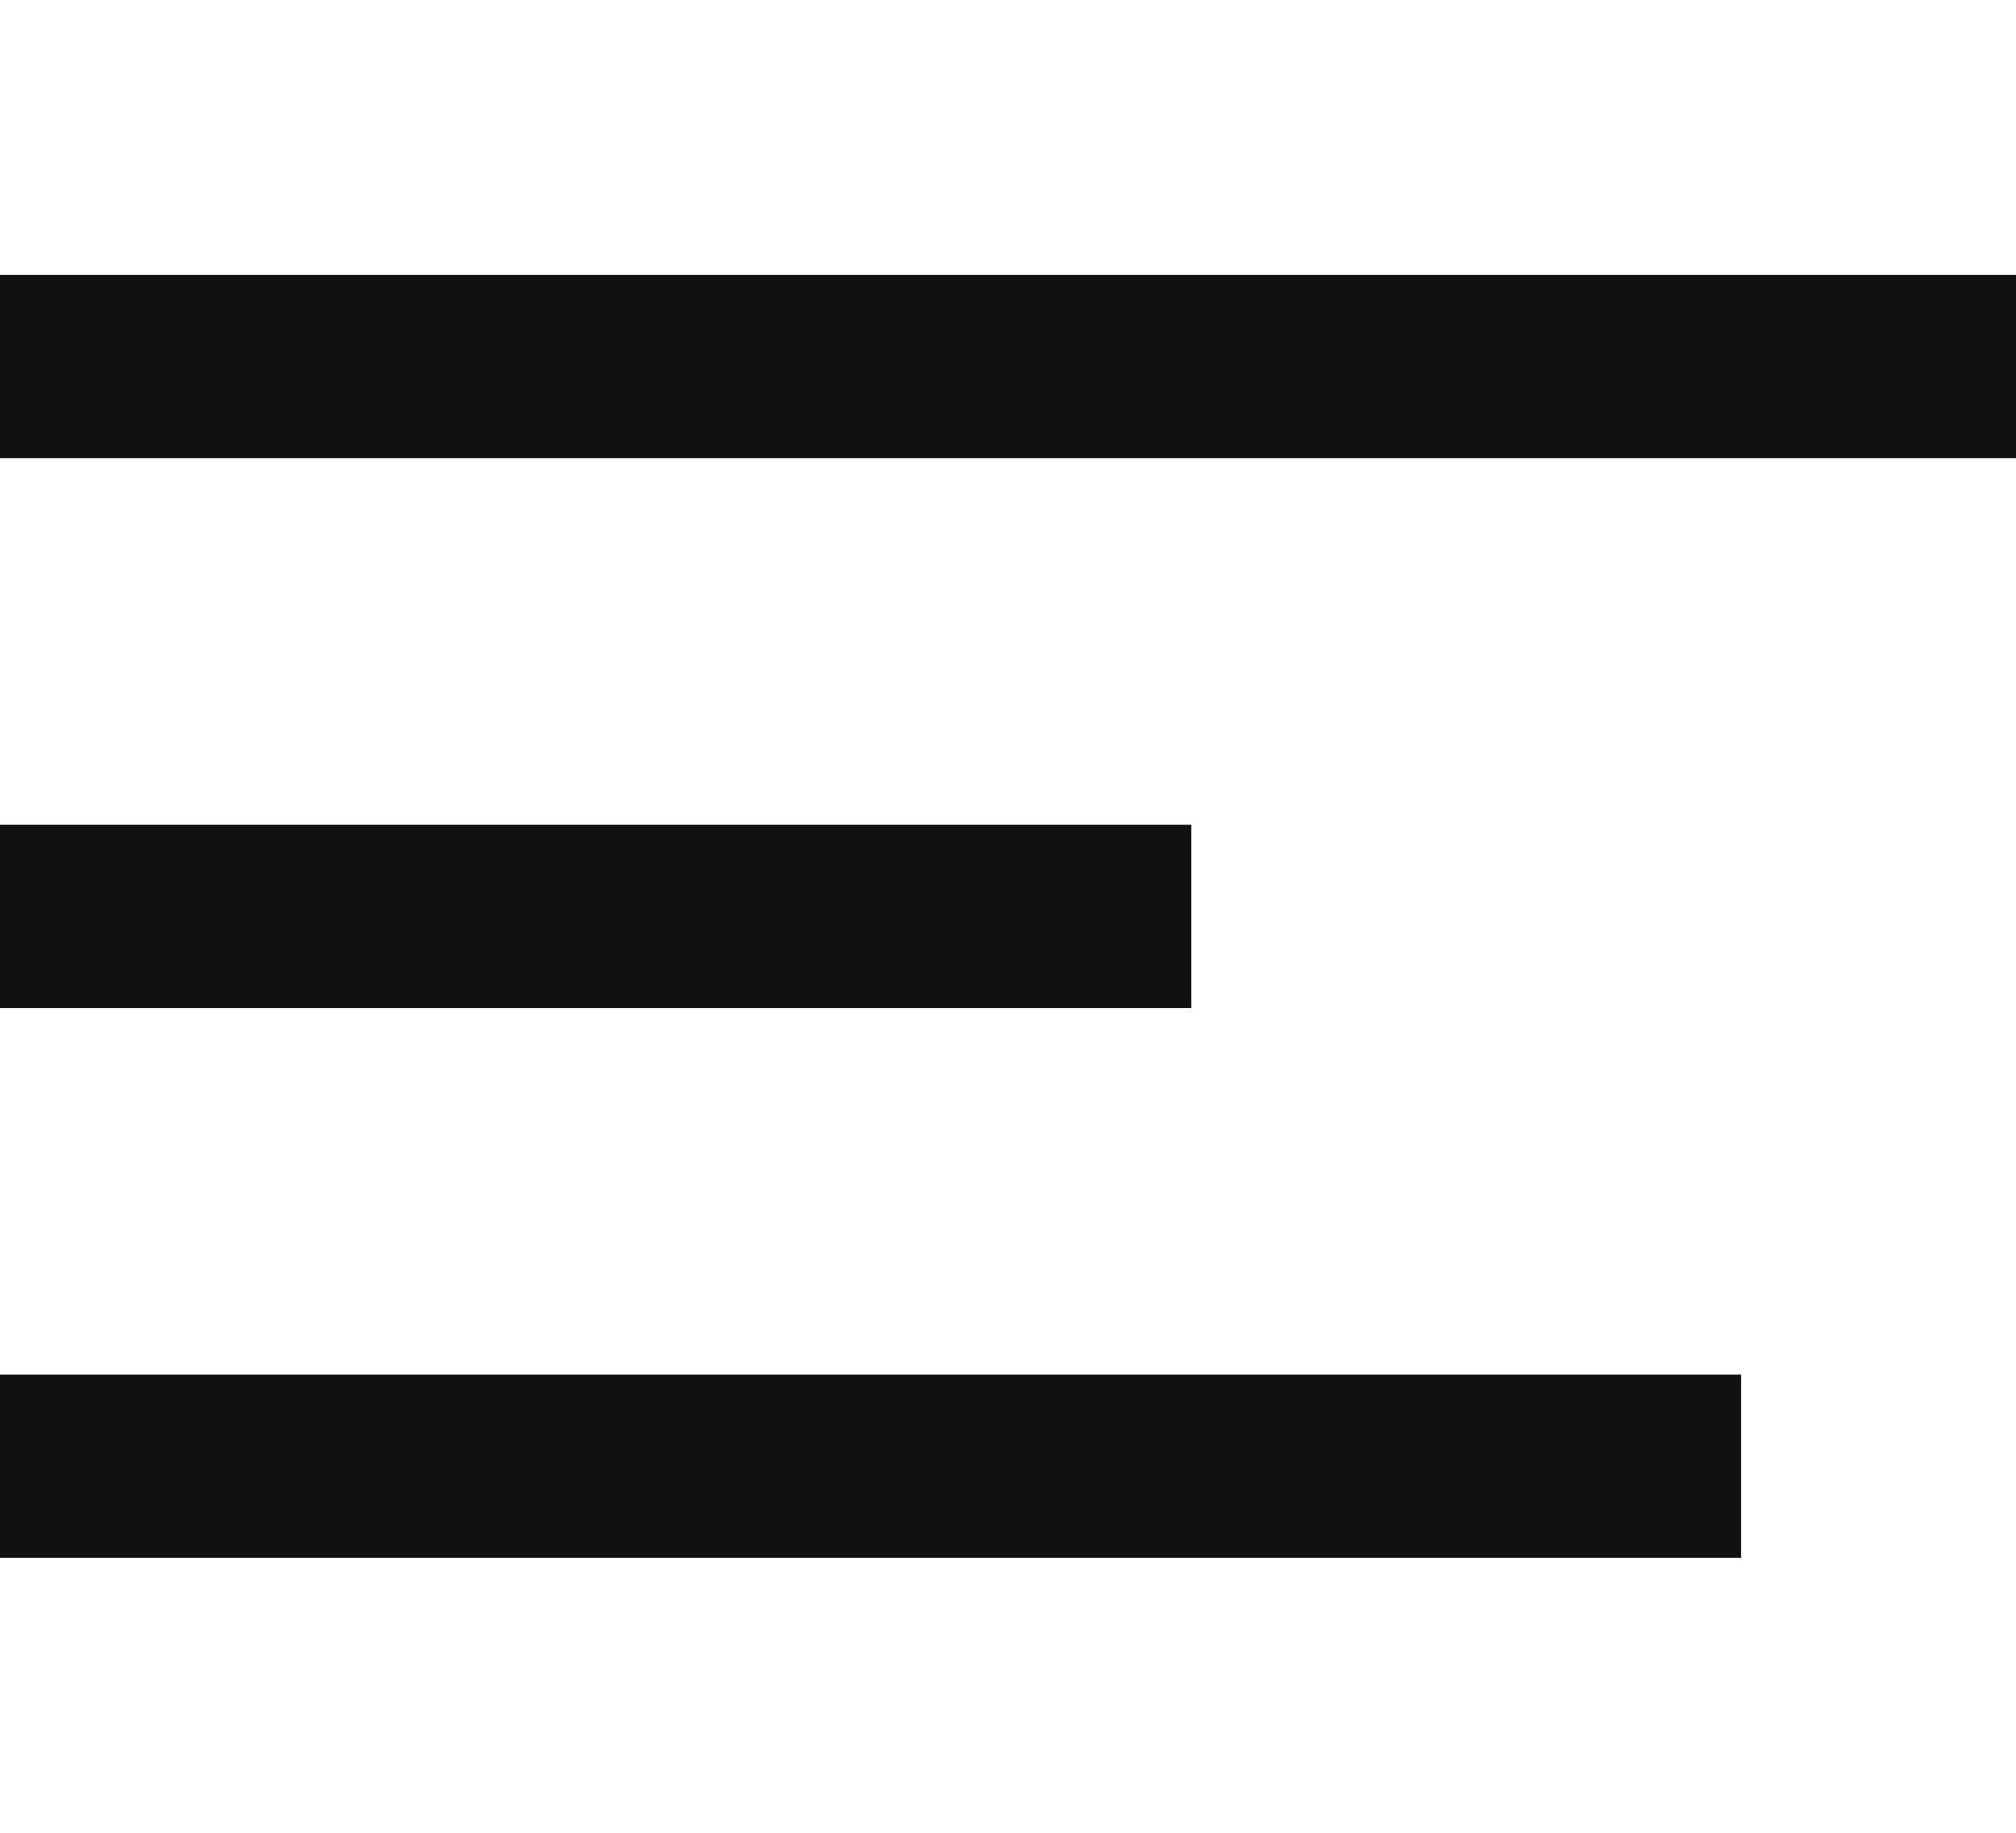
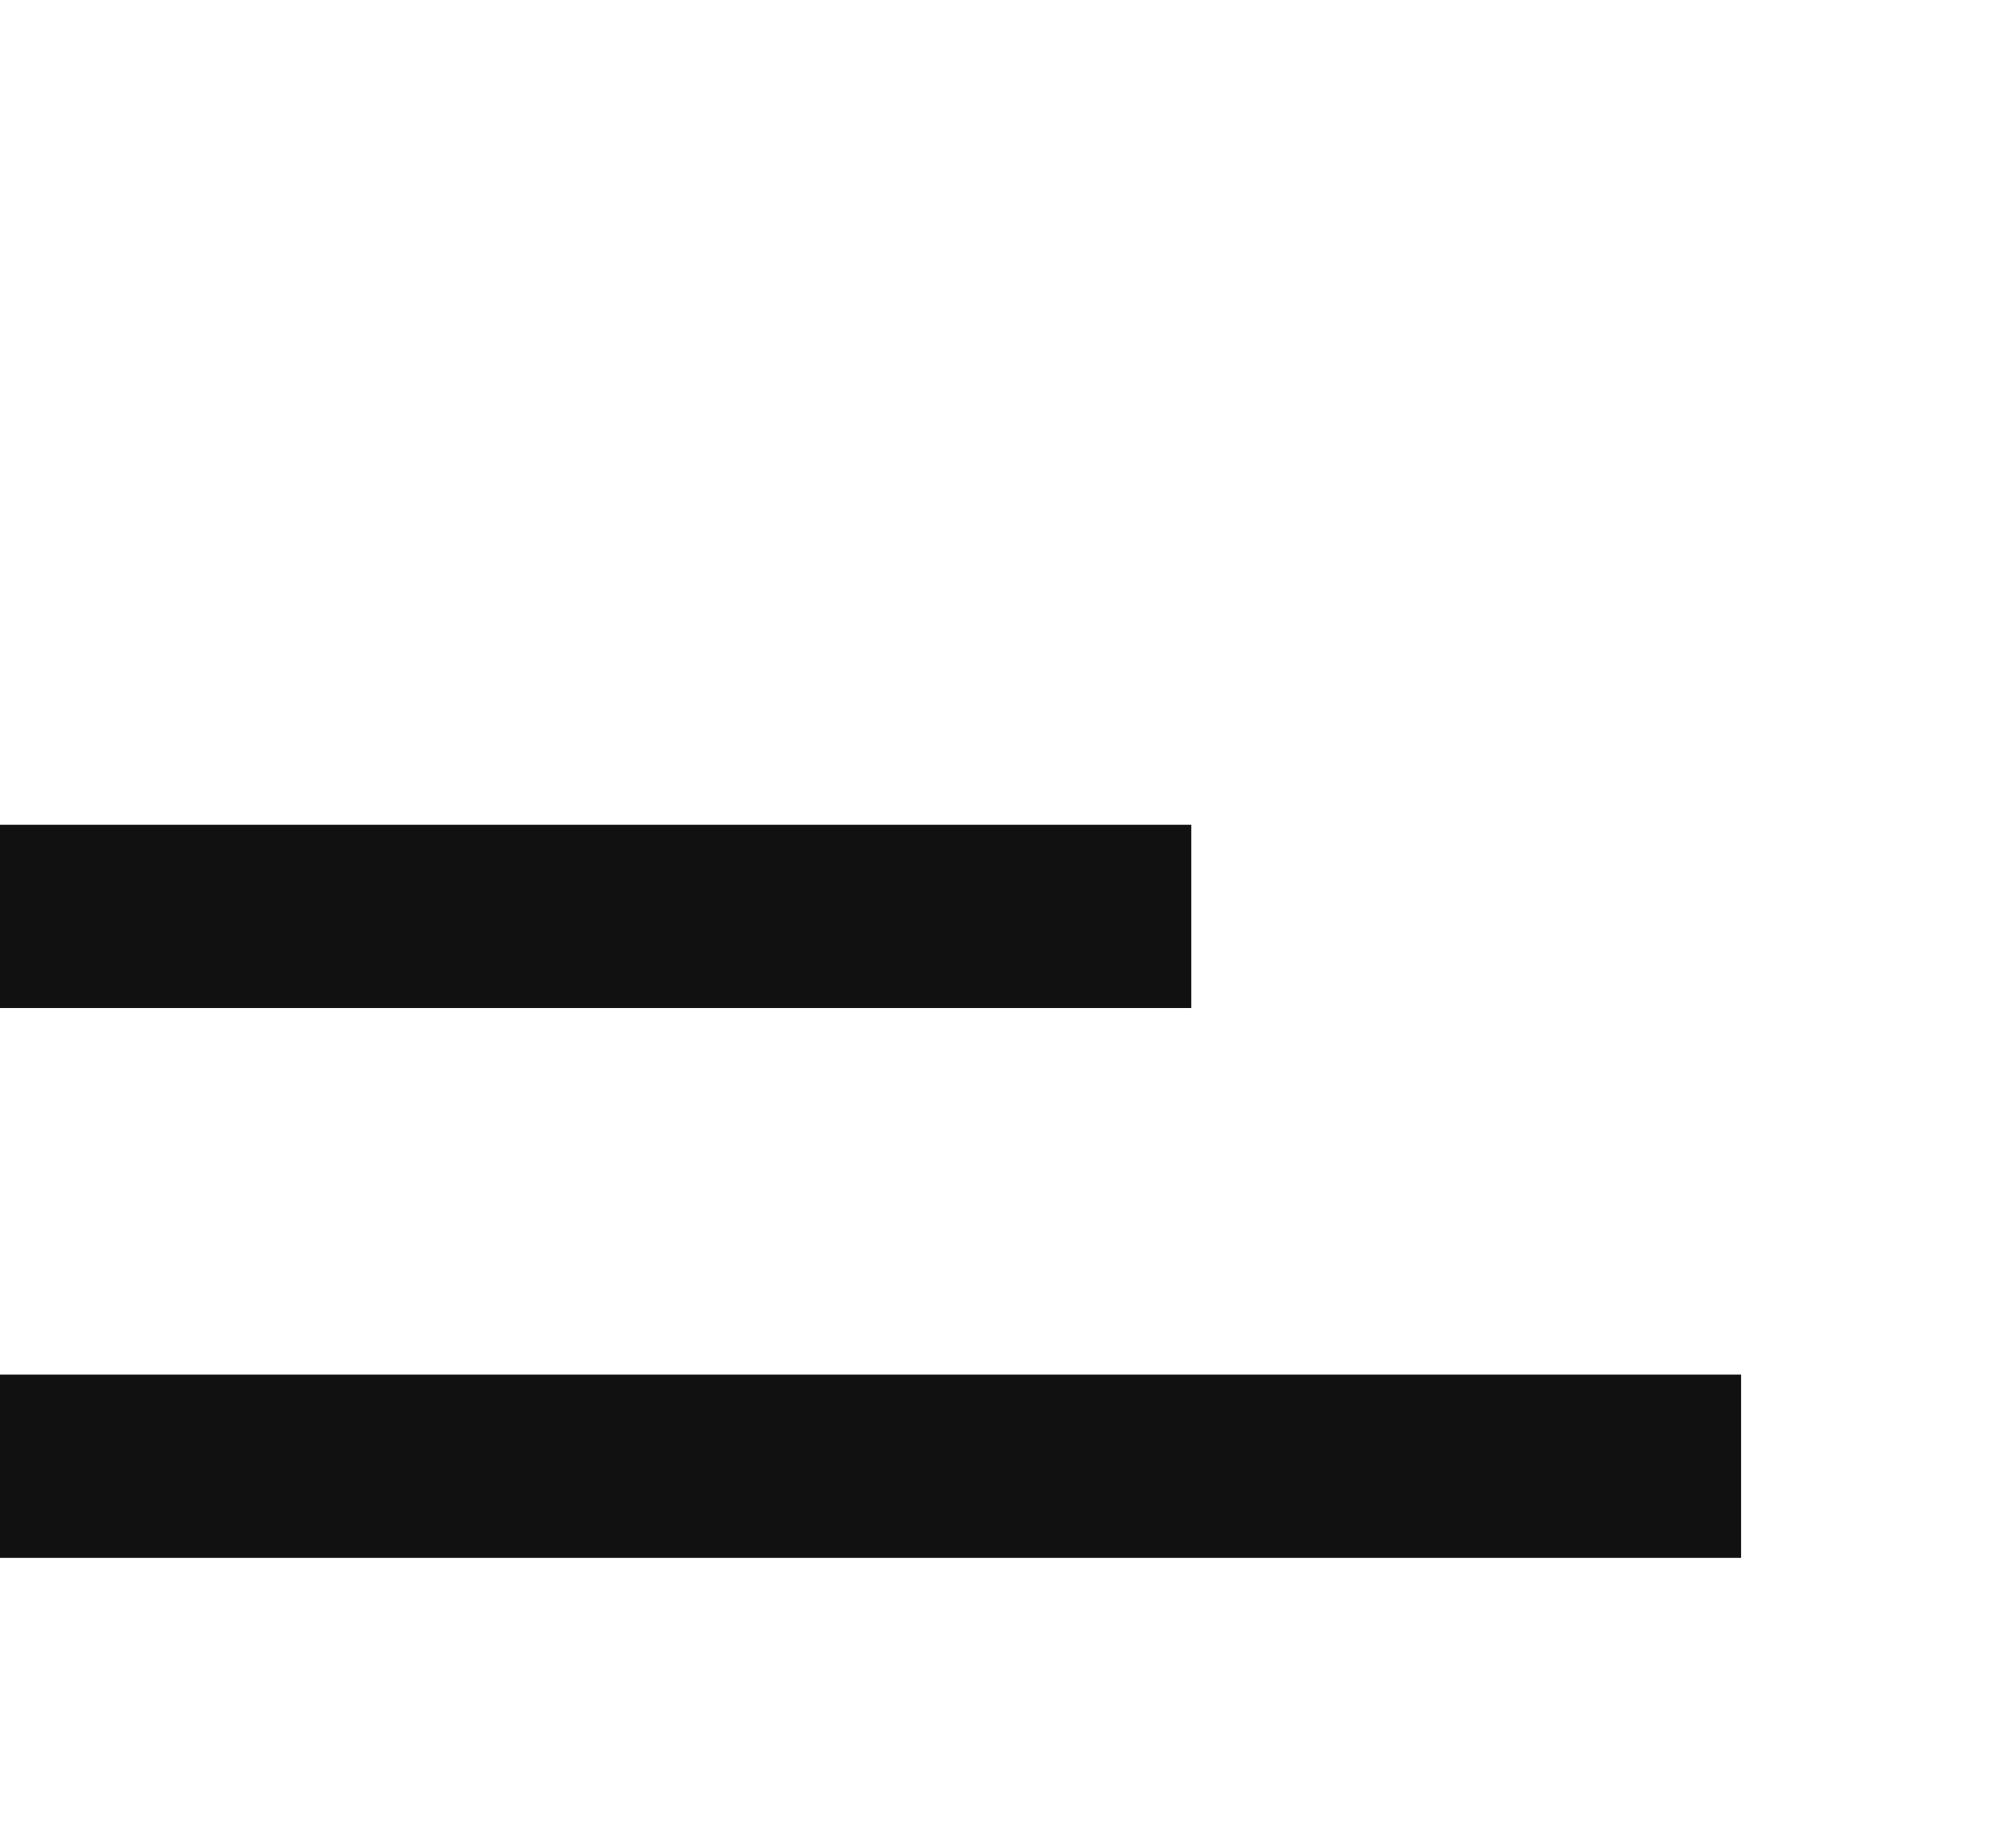
<svg xmlns="http://www.w3.org/2000/svg" width="22" height="20" viewBox="0 0 22 20" fill="none">
-   <rect y="3" width="22" height="2" fill="#111111" />
  <rect y="9" width="13" height="2" fill="#111111" />
  <rect y="15" width="19" height="2" fill="#111111" />
</svg>